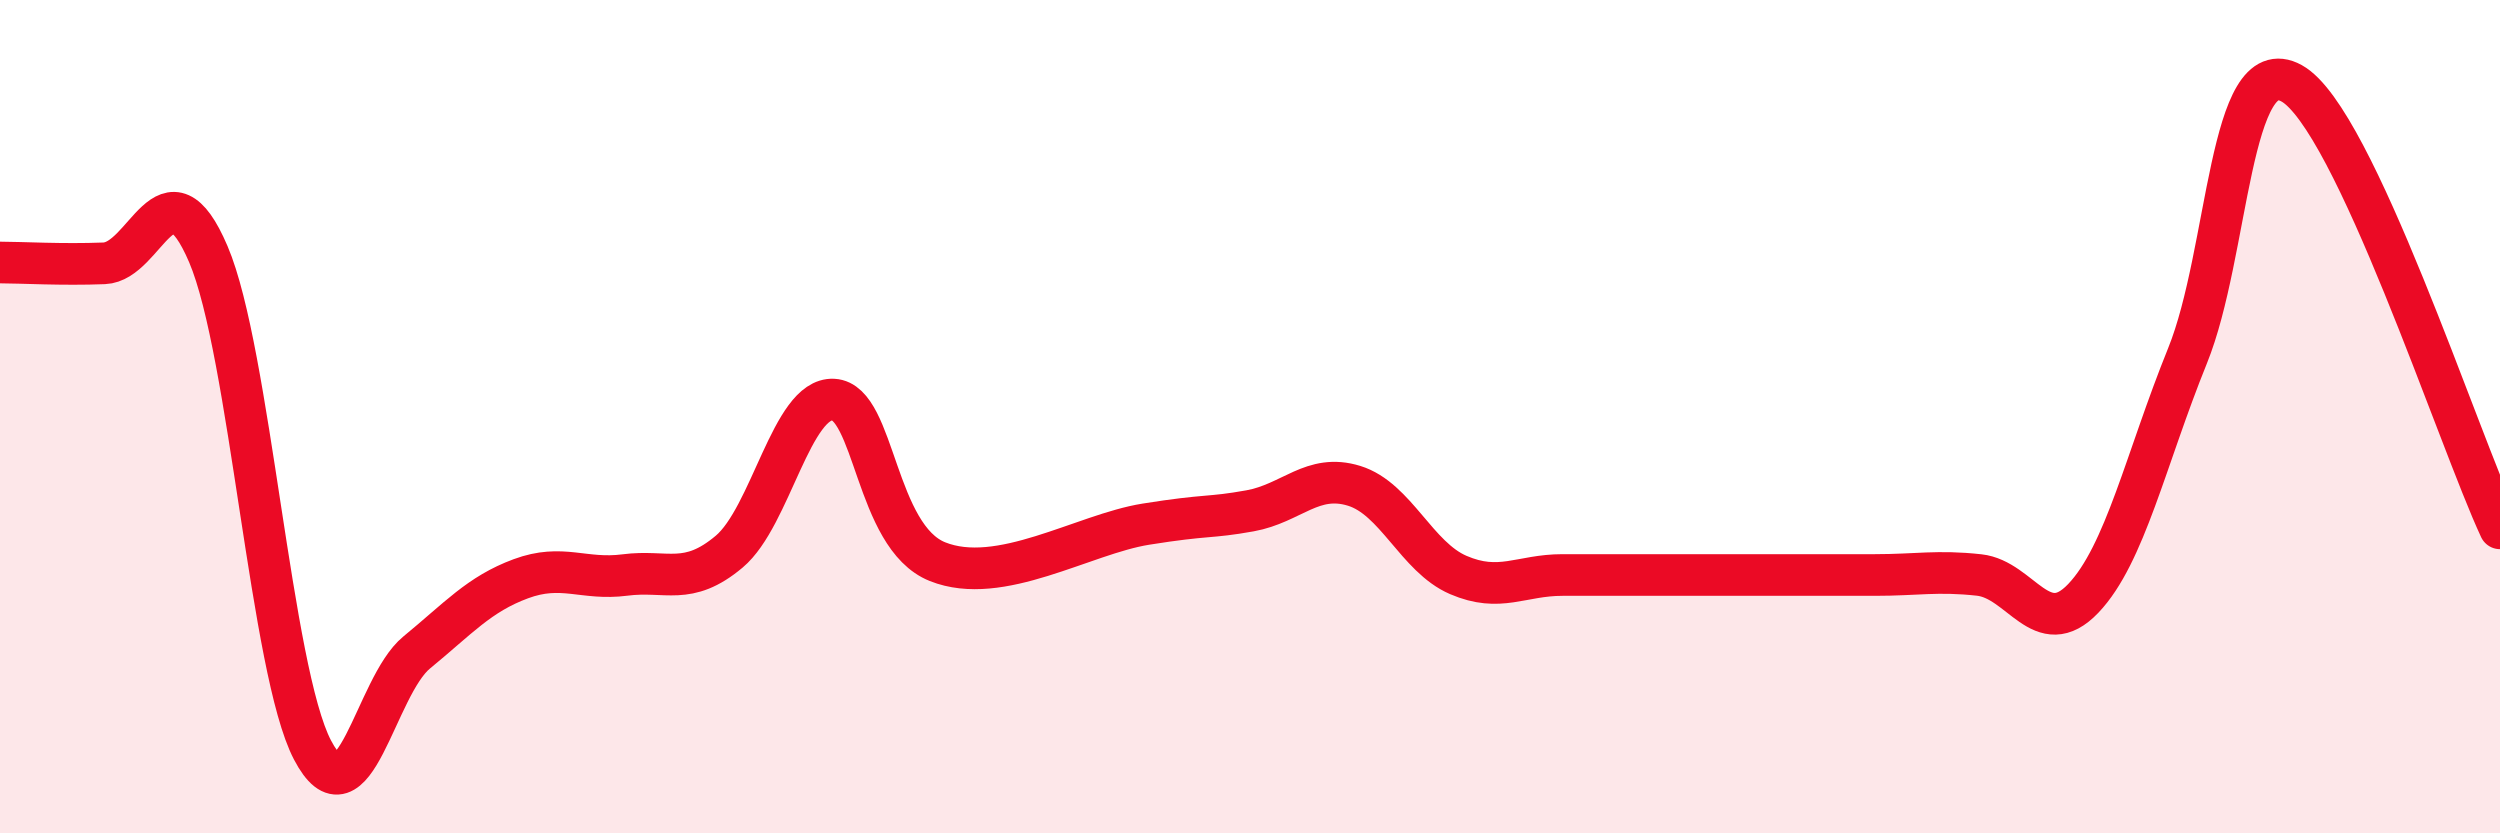
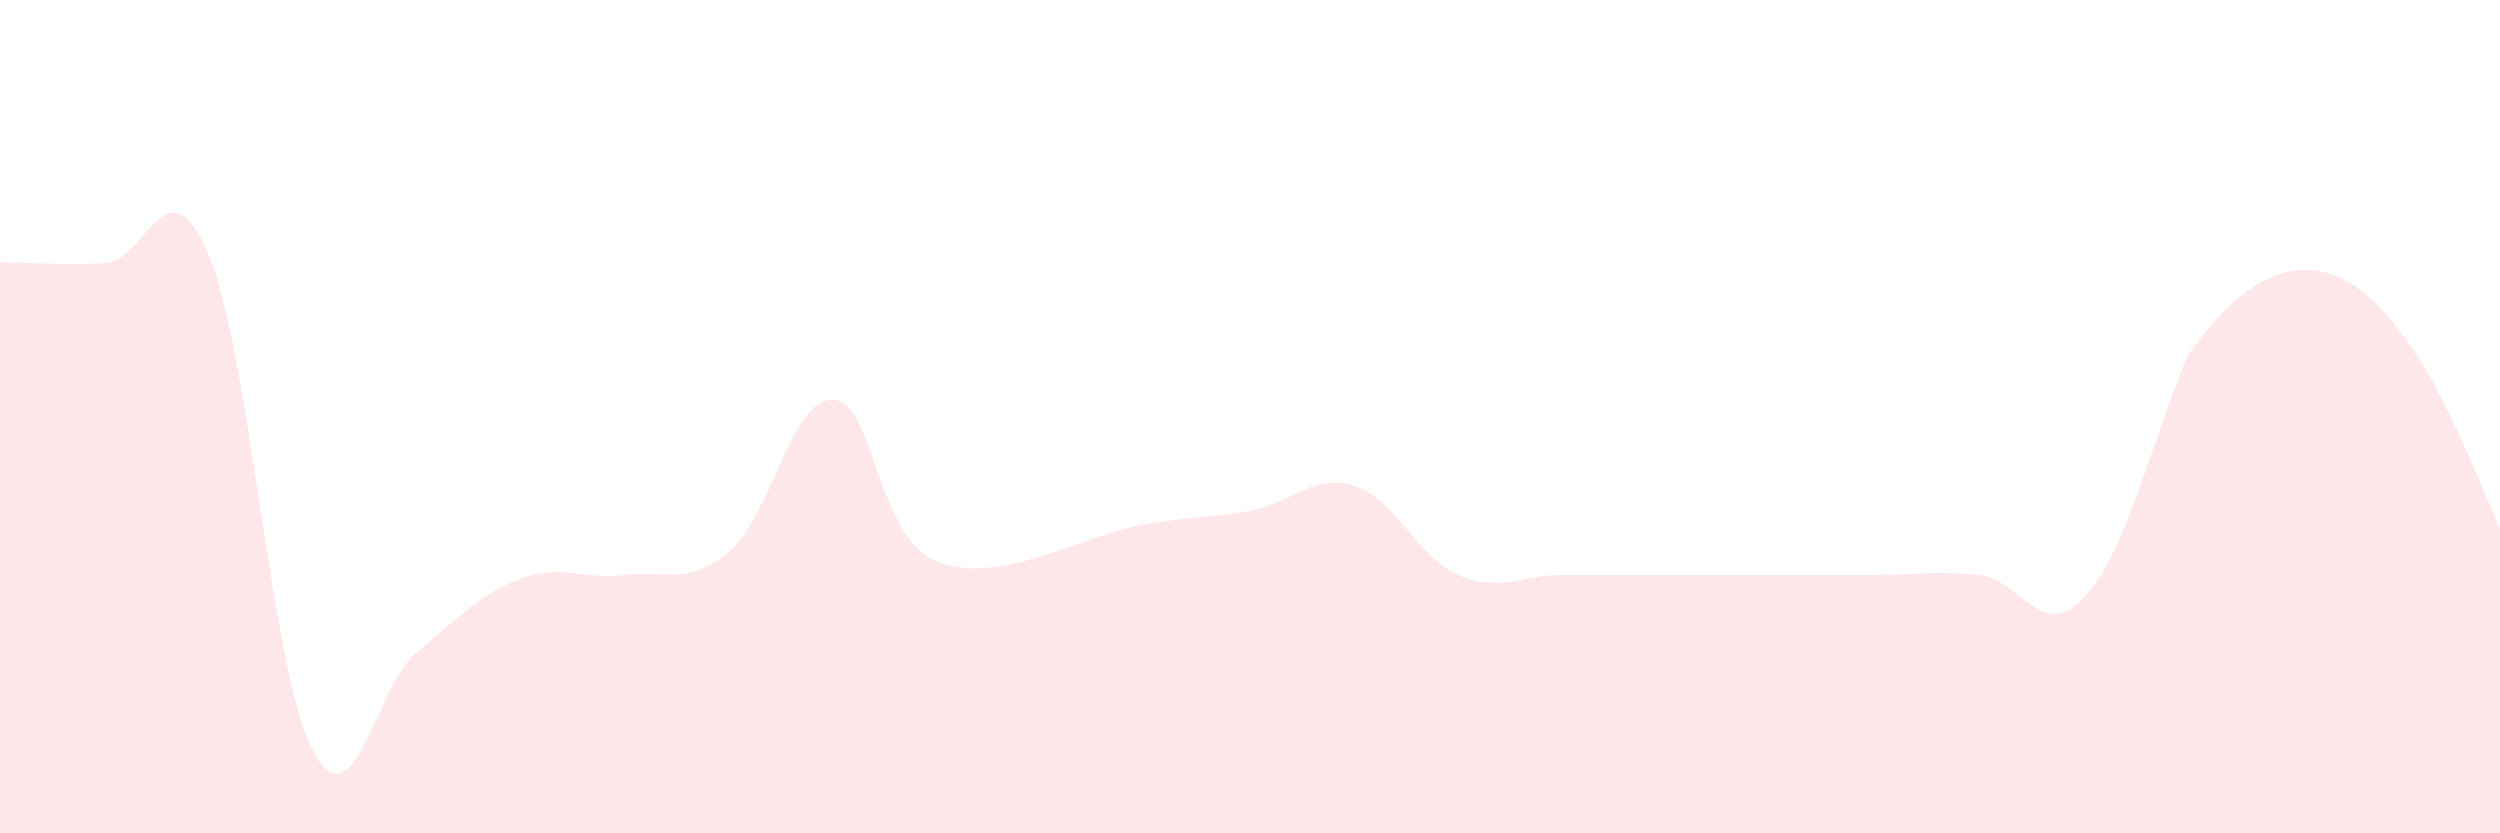
<svg xmlns="http://www.w3.org/2000/svg" width="60" height="20" viewBox="0 0 60 20">
-   <path d="M 0,6.3 C 0.5,6.3 1.5,6.36 2.5,6.32 C 3.5,6.28 4,3.76 5,6.1 C 6,8.44 6.5,16.09 7.5,18 C 8.5,19.91 9,16.48 10,15.66 C 11,14.84 11.5,14.26 12.5,13.89 C 13.5,13.52 14,13.93 15,13.8 C 16,13.67 16.5,14.08 17.5,13.24 C 18.5,12.4 19,9.54 20,9.59 C 21,9.64 21,12.88 22.5,13.48 C 24,14.08 26,12.82 27.5,12.58 C 29,12.34 29,12.44 30,12.26 C 31,12.08 31.5,11.35 32.5,11.66 C 33.5,11.97 34,13.37 35,13.8 C 36,14.23 36.5,13.8 37.5,13.8 C 38.5,13.8 39,13.8 40,13.8 C 41,13.8 41.5,13.8 42.5,13.8 C 43.5,13.8 44,13.8 45,13.8 C 46,13.8 46.5,13.69 47.5,13.8 C 48.5,13.91 49,15.41 50,14.36 C 51,13.31 51.5,11.01 52.5,8.54 C 53.5,6.07 53.5,1.17 55,2 C 56.5,2.83 59,10.54 60,12.68L60 20L0 20Z" fill="#EB0A25" opacity="0.1" stroke-linecap="round" stroke-linejoin="round" />
-   <path d="M 0,6.3 C 0.5,6.3 1.5,6.36 2.5,6.32 C 3.5,6.28 4,3.76 5,6.1 C 6,8.44 6.5,16.09 7.5,18 C 8.5,19.91 9,16.48 10,15.66 C 11,14.84 11.5,14.26 12.5,13.89 C 13.5,13.52 14,13.93 15,13.8 C 16,13.67 16.5,14.08 17.5,13.24 C 18.5,12.4 19,9.54 20,9.59 C 21,9.64 21,12.88 22.5,13.48 C 24,14.08 26,12.82 27.5,12.58 C 29,12.34 29,12.44 30,12.26 C 31,12.08 31.5,11.35 32.5,11.66 C 33.5,11.97 34,13.37 35,13.8 C 36,14.23 36.5,13.8 37.5,13.8 C 38.5,13.8 39,13.8 40,13.8 C 41,13.8 41.5,13.8 42.5,13.8 C 43.5,13.8 44,13.8 45,13.8 C 46,13.8 46.5,13.69 47.5,13.8 C 48.5,13.91 49,15.41 50,14.36 C 51,13.31 51.5,11.01 52.5,8.54 C 53.5,6.07 53.5,1.17 55,2 C 56.5,2.83 59,10.54 60,12.68" stroke="#EB0A25" stroke-width="1" fill="none" stroke-linecap="round" stroke-linejoin="round" />
+   <path d="M 0,6.3 C 0.5,6.3 1.5,6.36 2.5,6.32 C 3.5,6.28 4,3.76 5,6.1 C 6,8.44 6.5,16.09 7.5,18 C 8.5,19.91 9,16.48 10,15.66 C 11,14.84 11.5,14.26 12.5,13.89 C 13.5,13.52 14,13.93 15,13.8 C 16,13.67 16.5,14.08 17.5,13.24 C 18.5,12.4 19,9.54 20,9.59 C 21,9.64 21,12.88 22.5,13.48 C 24,14.08 26,12.82 27.5,12.58 C 29,12.34 29,12.44 30,12.26 C 31,12.08 31.5,11.35 32.5,11.66 C 33.5,11.97 34,13.37 35,13.8 C 36,14.23 36.5,13.8 37.5,13.8 C 38.5,13.8 39,13.8 40,13.8 C 41,13.8 41.5,13.8 42.5,13.8 C 43.5,13.8 44,13.8 45,13.8 C 46,13.8 46.5,13.69 47.5,13.8 C 48.5,13.91 49,15.41 50,14.36 C 51,13.31 51.5,11.01 52.5,8.54 C 56.5,2.83 59,10.54 60,12.68L60 20L0 20Z" fill="#EB0A25" opacity="0.1" stroke-linecap="round" stroke-linejoin="round" />
</svg>